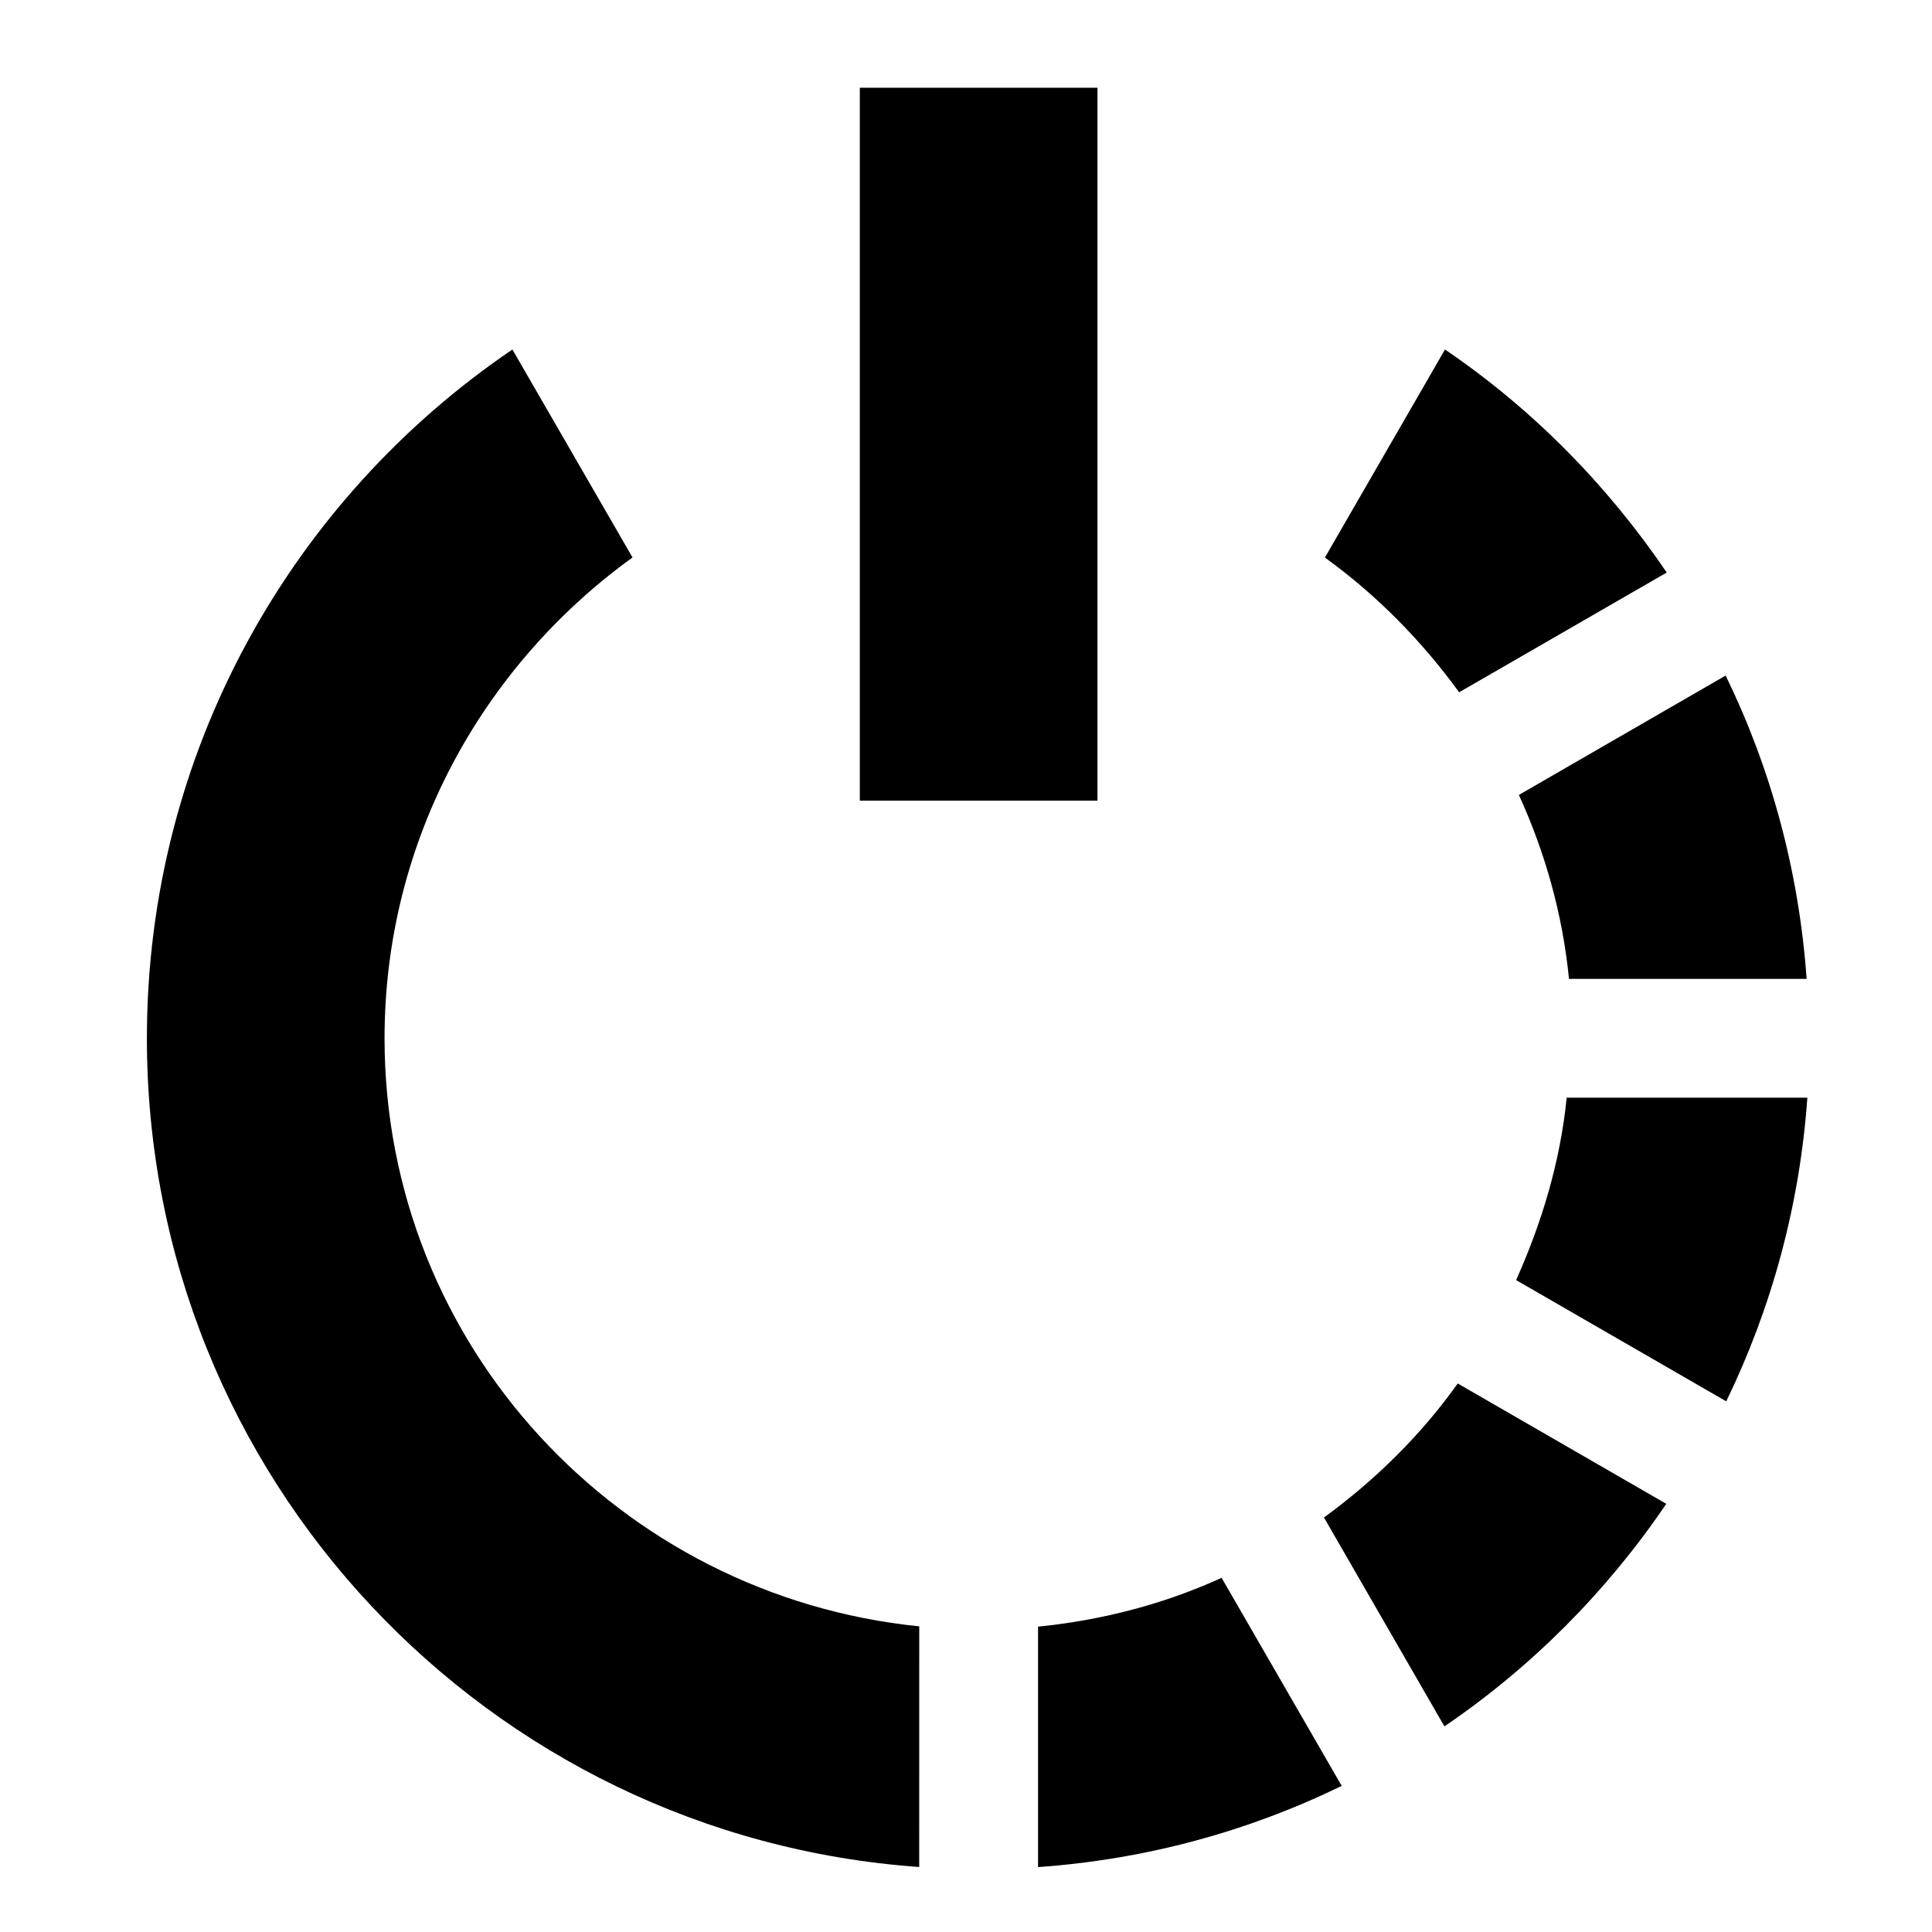
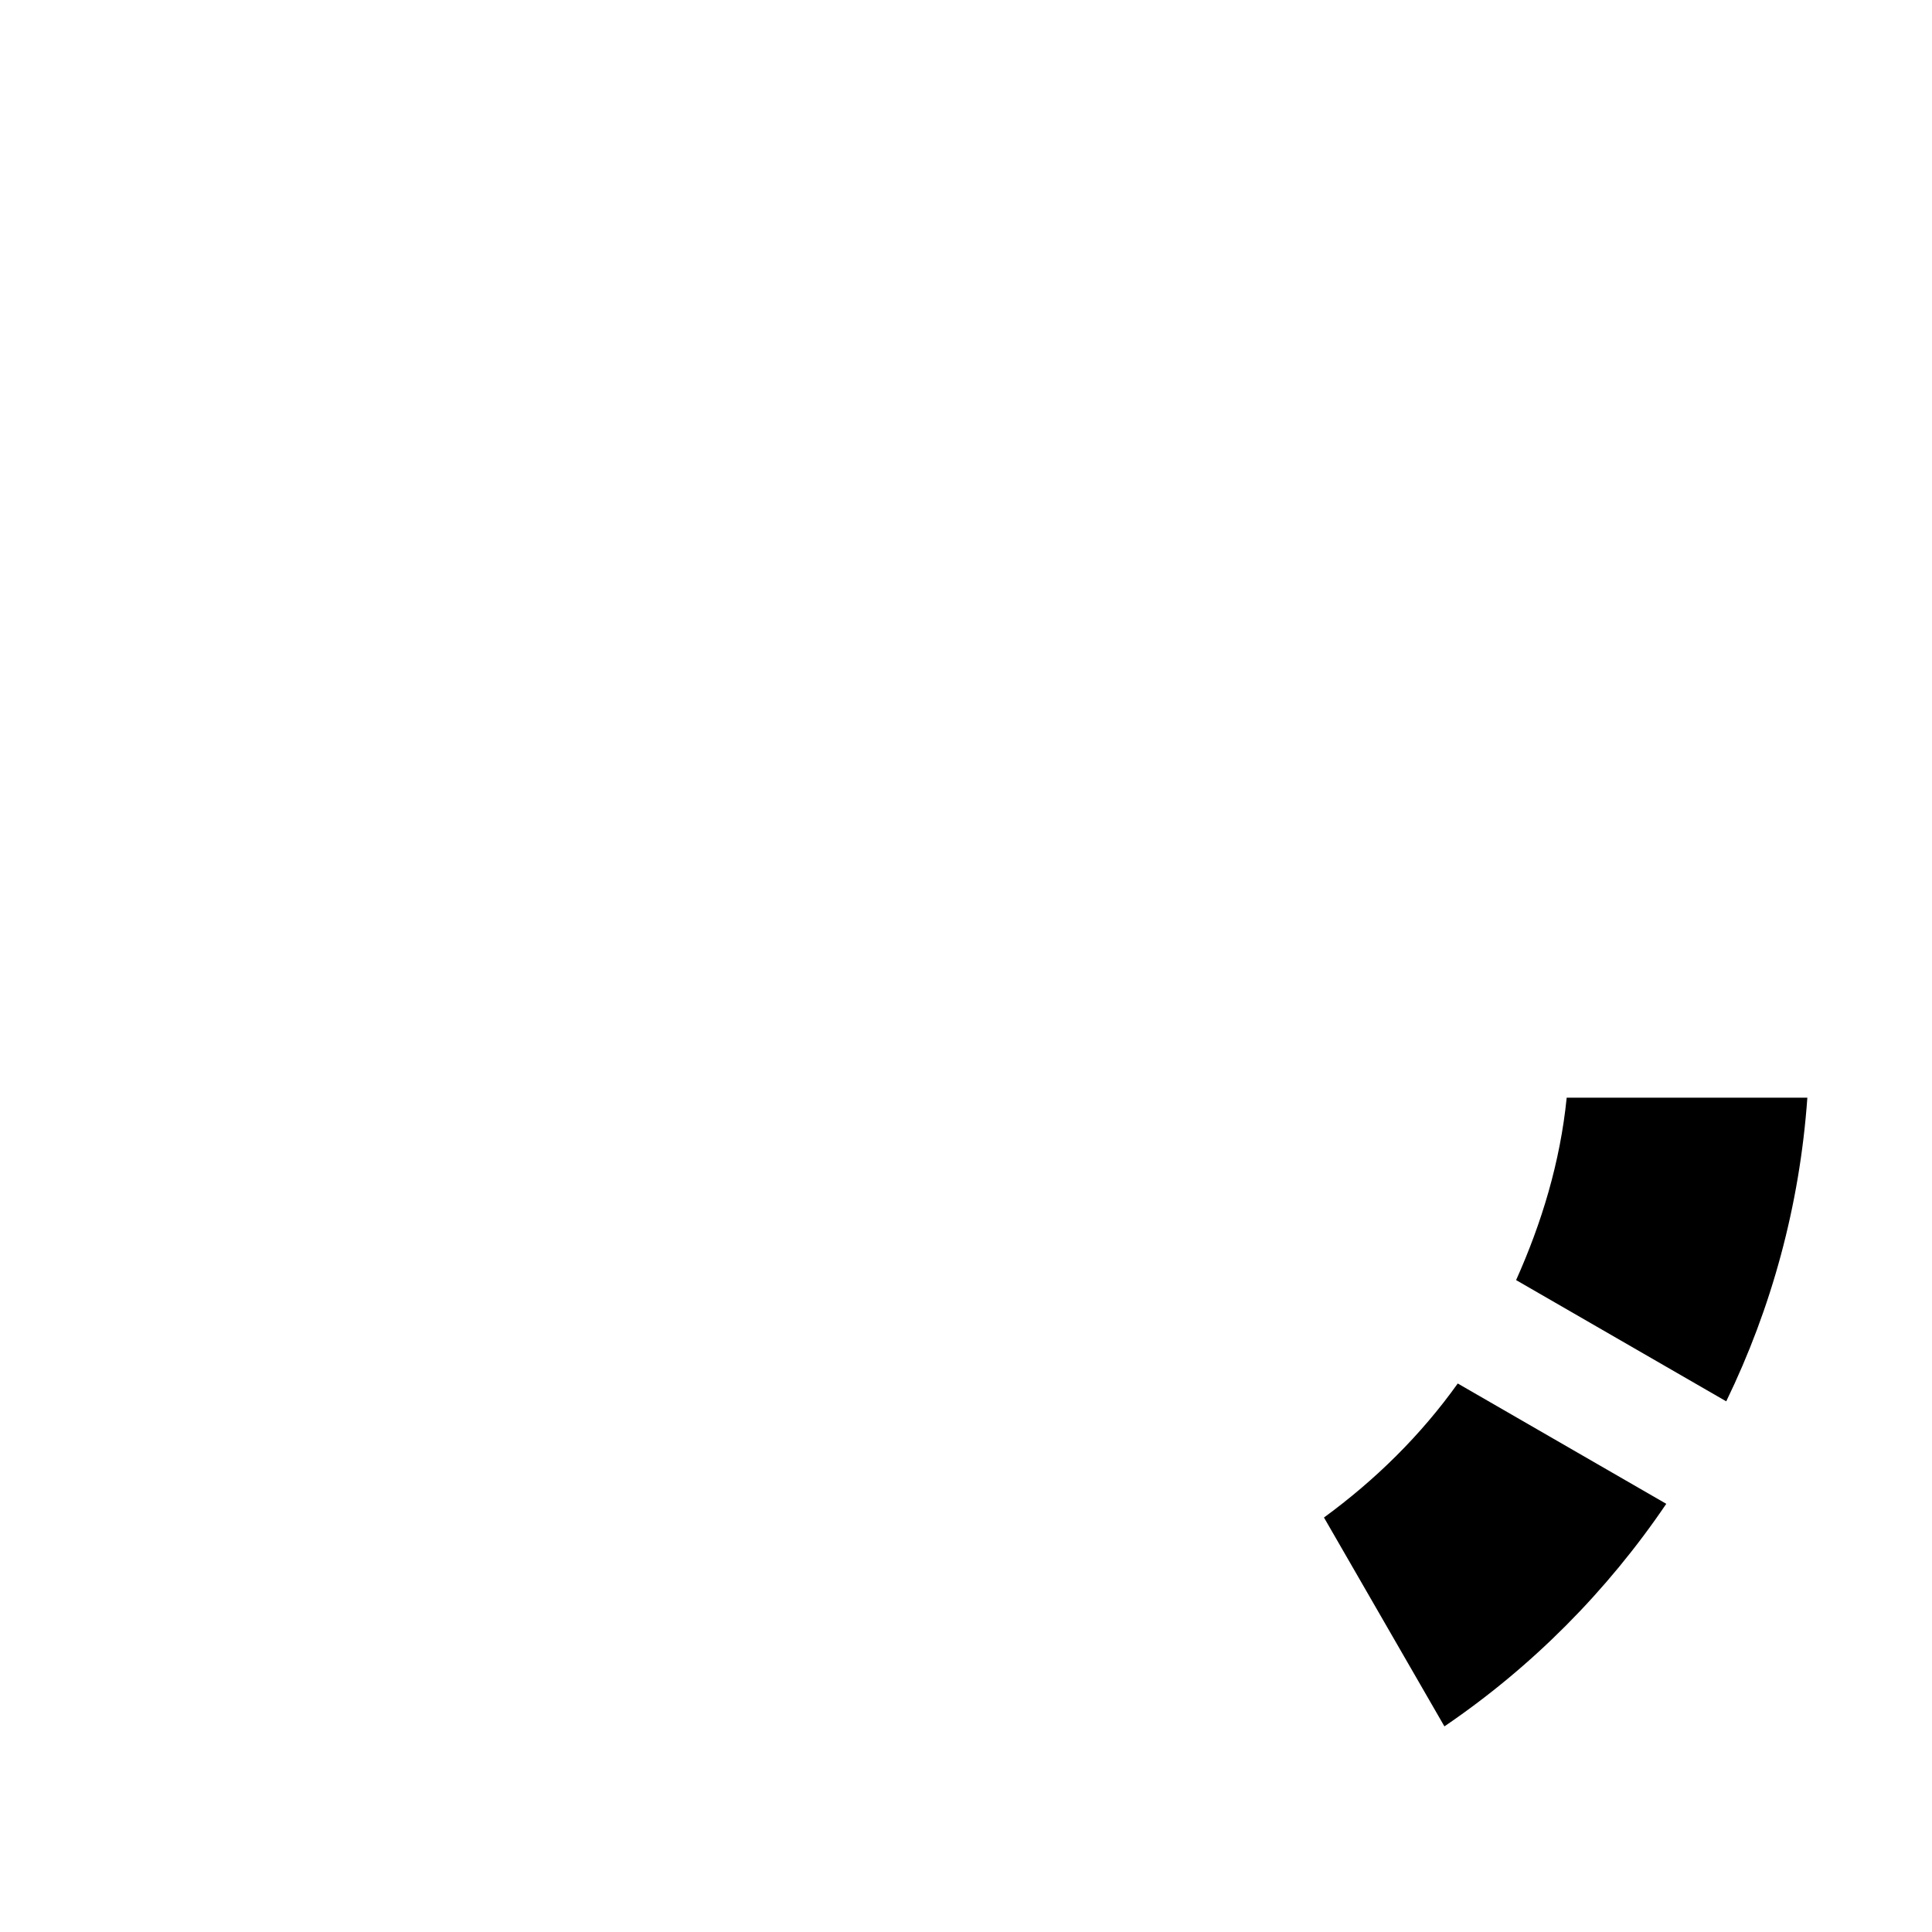
<svg xmlns="http://www.w3.org/2000/svg" fill="#000000" width="800px" height="800px" version="1.1" viewBox="144 144 512 512">
  <g>
    <path d="m601.47 515.37c11.961-24.629 19.465-51.781 21.496-80.473h-63.777c-1.723 17.129-6.641 33.242-13.406 48.34z" />
    <path d="m530.32 510.64c-9.809 13.746-21.863 25.586-35.453 35.516l31.918 55.352c23.156-15.742 43.082-35.793 58.793-58.98z" />
-     <path d="m467.74 562.14c-15.098 6.887-31.426 11.191-48.648 12.945v63.715c28.723-2.031 55.871-9.531 80.473-21.523z" />
-     <path d="m387.61 575c-79.336-8.027-141.7-74.414-141.7-155.84 0-52.52 26.074-98.77 65.711-127.43l-31.828-55.105c-58.426 39.637-96.863 106.58-96.863 182.53 0 116.42 90.344 211.53 204.67 219.62z" />
-     <path d="m559.8 403.41h62.977c-2.059-28.691-9.473-55.781-21.465-80.383l-54.797 31.641c6.922 15.133 11.566 31.461 13.285 48.742z" />
-     <path d="m530.69 327.46 55.012-31.734c-15.742-23.188-35.578-43.359-58.766-59.102l-31.824 55.137c13.715 9.902 25.645 22.047 35.578 35.699z" />
-     <path d="m371.86 167.25h62.977v188.93h-62.977z" />
  </g>
</svg>